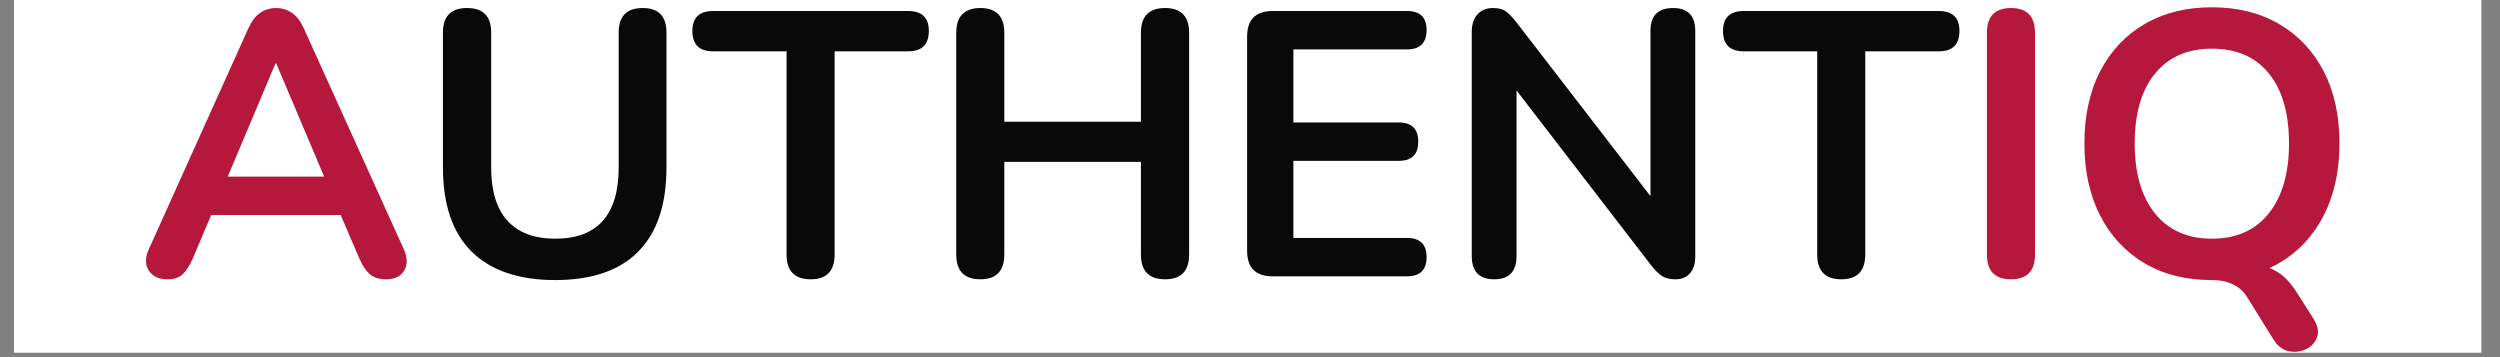
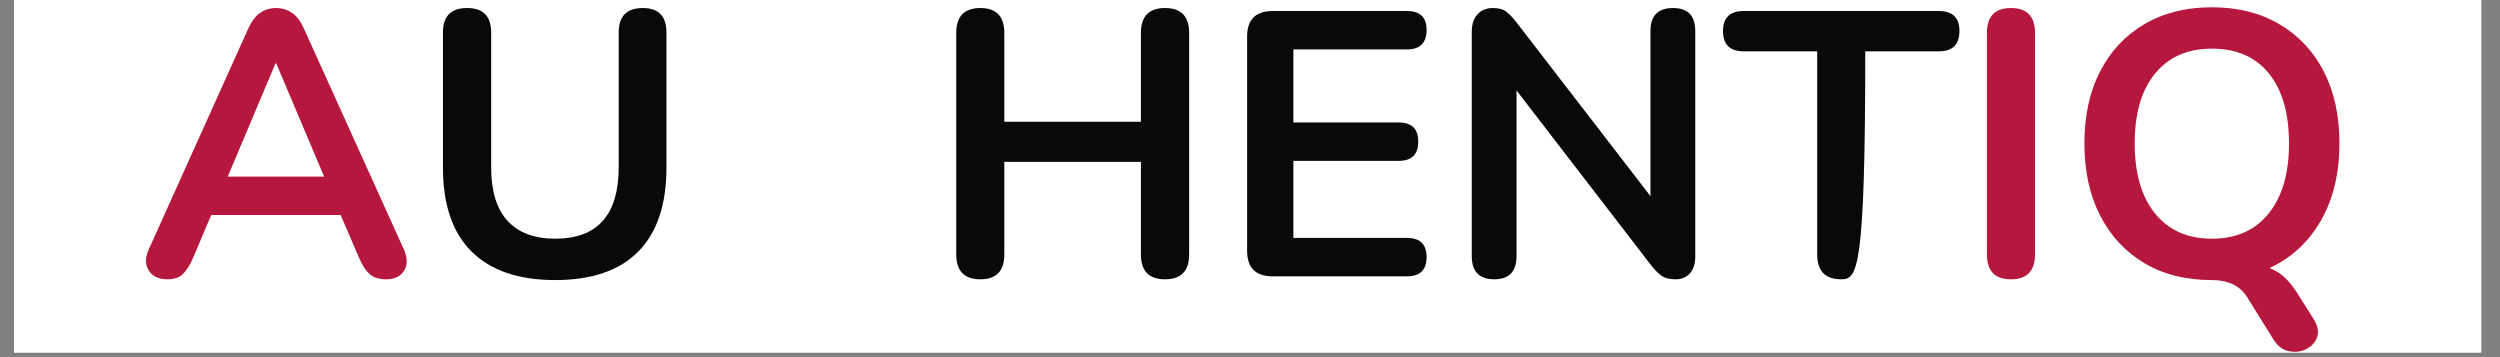
<svg xmlns="http://www.w3.org/2000/svg" width="350" zoomAndPan="magnify" viewBox="0 0 262.5 37.5" height="50" preserveAspectRatio="xMidYMid meet" version="1.2">
  <rect x="0" y="0" width="262.5" height="37.5" fill="#808080" stroke="none" />
  <defs>
    <clipPath id="7a3aa92e0c">
      <path d="M 1.48 0 L 260.527 0 L 260.527 37.008 L 1.48 37.008 Z M 1.48 0 " />
    </clipPath>
    <clipPath id="c463a2f60b">
      <path d="M 218 0 L 246 0 L 246 37.008 L 218 37.008 Z M 218 0 " />
    </clipPath>
  </defs>
  <g id="e50c36a89d">
    <g clip-rule="nonzero" clip-path="url(#7a3aa92e0c)">
      <path style=" stroke:none;fill-rule:nonzero;fill:#ffffff;fill-opacity:1;" d="M 1.48 0 L 260.527 0 L 260.527 37.008 L 1.48 37.008 Z M 1.48 0 " />
      <path style=" stroke:none;fill-rule:nonzero;fill:#ffffff;fill-opacity:1;" d="M 1.48 0 L 260.527 0 L 260.527 37.008 L 1.48 37.008 Z M 1.48 0 " />
    </g>
    <g style="fill:#b6173c;fill-opacity:1;">
      <g transform="translate(14.27, 29.015)">
        <path style="stroke:none" d="M 3.312 0.312 C 2.395 0.312 1.738 0 1.344 -0.625 C 0.945 -1.258 0.961 -2.023 1.391 -2.922 L 11.812 -26.047 C 12.156 -26.805 12.57 -27.348 13.062 -27.672 C 13.551 -28.004 14.109 -28.172 14.734 -28.172 C 15.336 -28.172 15.883 -28.004 16.375 -27.672 C 16.863 -27.348 17.281 -26.805 17.625 -26.047 L 28.094 -2.922 C 28.52 -2.004 28.547 -1.234 28.172 -0.609 C 27.805 0.004 27.176 0.312 26.281 0.312 C 25.539 0.312 24.969 0.133 24.562 -0.219 C 24.156 -0.57 23.789 -1.117 23.469 -1.859 L 21.5 -6.438 L 7.906 -6.438 L 5.969 -1.859 C 5.625 -1.098 5.266 -0.547 4.891 -0.203 C 4.523 0.141 4 0.312 3.312 0.312 Z M 14.656 -22.359 L 9.641 -10.469 L 19.766 -10.469 L 14.734 -22.359 Z M 14.656 -22.359 " />
      </g>
    </g>
    <g style="fill:#090909;fill-opacity:1;">
      <g transform="translate(43.666, 29.015)">
        <path style="stroke:none" d="M 14.625 0.391 C 10.801 0.391 7.879 -0.602 5.859 -2.594 C 3.848 -4.582 2.844 -7.523 2.844 -11.422 L 2.844 -25.609 C 2.844 -27.316 3.688 -28.172 5.375 -28.172 C 7.062 -28.172 7.906 -27.316 7.906 -25.609 L 7.906 -11.453 C 7.906 -8.953 8.477 -7.078 9.625 -5.828 C 10.77 -4.578 12.438 -3.953 14.625 -3.953 C 19.07 -3.953 21.297 -6.453 21.297 -11.453 L 21.297 -25.609 C 21.297 -27.316 22.141 -28.172 23.828 -28.172 C 25.484 -28.172 26.312 -27.316 26.312 -25.609 L 26.312 -11.422 C 26.312 -7.523 25.32 -4.582 23.344 -2.594 C 21.375 -0.602 18.469 0.391 14.625 0.391 Z M 14.625 0.391 " />
      </g>
    </g>
    <g style="fill:#090909;fill-opacity:1;">
      <g transform="translate(72.824, 29.015)">
-         <path style="stroke:none" d="M 12.297 0.312 C 10.609 0.312 9.766 -0.555 9.766 -2.297 L 9.766 -23.625 L 2.062 -23.625 C 0.602 -23.625 -0.125 -24.336 -0.125 -25.766 C -0.125 -27.16 0.602 -27.859 2.062 -27.859 L 22.531 -27.859 C 23.977 -27.859 24.703 -27.16 24.703 -25.766 C 24.703 -24.336 23.977 -23.625 22.531 -23.625 L 14.812 -23.625 L 14.812 -2.297 C 14.812 -0.555 13.973 0.312 12.297 0.312 Z M 12.297 0.312 " />
-       </g>
+         </g>
    </g>
    <g style="fill:#090909;fill-opacity:1;">
      <g transform="translate(97.359, 29.015)">
        <path style="stroke:none" d="M 5.578 0.312 C 3.891 0.312 3.047 -0.555 3.047 -2.297 L 3.047 -25.562 C 3.047 -27.301 3.891 -28.172 5.578 -28.172 C 7.254 -28.172 8.094 -27.301 8.094 -25.562 L 8.094 -16.234 L 22.438 -16.234 L 22.438 -25.562 C 22.438 -27.301 23.281 -28.172 24.969 -28.172 C 26.656 -28.172 27.5 -27.301 27.5 -25.562 L 27.5 -2.297 C 27.5 -0.555 26.656 0.312 24.969 0.312 C 23.281 0.312 22.438 -0.555 22.438 -2.297 L 22.438 -12.016 L 8.094 -12.016 L 8.094 -2.297 C 8.094 -0.555 7.254 0.312 5.578 0.312 Z M 5.578 0.312 " />
      </g>
    </g>
    <g style="fill:#090909;fill-opacity:1;">
      <g transform="translate(127.9, 29.015)">
        <path style="stroke:none" d="M 5.734 0 C 3.941 0 3.047 -0.895 3.047 -2.688 L 3.047 -25.172 C 3.047 -26.961 3.941 -27.859 5.734 -27.859 L 19.844 -27.859 C 21.207 -27.859 21.891 -27.195 21.891 -25.875 C 21.891 -24.508 21.207 -23.828 19.844 -23.828 L 7.906 -23.828 L 7.906 -16.156 L 18.969 -16.156 C 20.332 -16.156 21.016 -15.484 21.016 -14.141 C 21.016 -12.797 20.332 -12.125 18.969 -12.125 L 7.906 -12.125 L 7.906 -4.031 L 19.844 -4.031 C 21.207 -4.031 21.891 -3.359 21.891 -2.016 C 21.891 -0.672 21.207 0 19.844 0 Z M 5.734 0 " />
      </g>
    </g>
    <g style="fill:#090909;fill-opacity:1;">
      <g transform="translate(151.487, 29.015)">
        <path style="stroke:none" d="M 5.406 0.312 C 3.832 0.312 3.047 -0.504 3.047 -2.141 L 3.047 -25.641 C 3.047 -26.461 3.25 -27.086 3.656 -27.516 C 4.062 -27.953 4.594 -28.172 5.25 -28.172 C 5.863 -28.172 6.32 -28.055 6.625 -27.828 C 6.926 -27.609 7.285 -27.238 7.703 -26.719 L 21.812 -8.422 L 21.812 -25.766 C 21.812 -27.367 22.602 -28.172 24.188 -28.172 C 25.738 -28.172 26.516 -27.367 26.516 -25.766 L 26.516 -2.062 C 26.516 -1.32 26.328 -0.738 25.953 -0.312 C 25.586 0.102 25.086 0.312 24.453 0.312 C 23.848 0.312 23.367 0.195 23.016 -0.031 C 22.66 -0.27 22.273 -0.656 21.859 -1.188 L 7.75 -19.516 L 7.75 -2.141 C 7.75 -0.504 6.969 0.312 5.406 0.312 Z M 5.406 0.312 " />
      </g>
    </g>
    <g style="fill:#090909;fill-opacity:1;">
      <g transform="translate(181.04, 29.015)">
-         <path style="stroke:none" d="M 12.297 0.312 C 10.609 0.312 9.766 -0.555 9.766 -2.297 L 9.766 -23.625 L 2.062 -23.625 C 0.602 -23.625 -0.125 -24.336 -0.125 -25.766 C -0.125 -27.16 0.602 -27.859 2.062 -27.859 L 22.531 -27.859 C 23.977 -27.859 24.703 -27.16 24.703 -25.766 C 24.703 -24.336 23.977 -23.625 22.531 -23.625 L 14.812 -23.625 L 14.812 -2.297 C 14.812 -0.555 13.973 0.312 12.297 0.312 Z M 12.297 0.312 " />
+         <path style="stroke:none" d="M 12.297 0.312 C 10.609 0.312 9.766 -0.555 9.766 -2.297 L 9.766 -23.625 L 2.062 -23.625 C 0.602 -23.625 -0.125 -24.336 -0.125 -25.766 C -0.125 -27.16 0.602 -27.859 2.062 -27.859 L 22.531 -27.859 C 23.977 -27.859 24.703 -27.16 24.703 -25.766 C 24.703 -24.336 23.977 -23.625 22.531 -23.625 L 14.812 -23.625 C 14.812 -0.555 13.973 0.312 12.297 0.312 Z M 12.297 0.312 " />
      </g>
    </g>
    <g style="fill:#b6173c;fill-opacity:1;">
      <g transform="translate(205.579, 29.015)">
        <path style="stroke:none" d="M 5.578 0.312 C 3.891 0.312 3.047 -0.555 3.047 -2.297 L 3.047 -25.562 C 3.047 -27.301 3.891 -28.172 5.578 -28.172 C 7.254 -28.172 8.094 -27.301 8.094 -25.562 L 8.094 -2.297 C 8.094 -0.555 7.254 0.312 5.578 0.312 Z M 5.578 0.312 " />
      </g>
    </g>
    <g clip-rule="nonzero" clip-path="url(#c463a2f60b)">
      <g style="fill:#b6173c;fill-opacity:1;">
        <g transform="translate(216.721, 29.015)">
          <path style="stroke:none" d="M 26.203 4.469 C 26.648 5.176 26.773 5.812 26.578 6.375 C 26.379 6.945 25.992 7.367 25.422 7.641 C 24.859 7.922 24.254 7.992 23.609 7.859 C 22.961 7.734 22.414 7.312 21.969 6.594 L 19.25 2.219 C 18.508 1 17.254 0.391 15.484 0.391 C 12.797 0.391 10.453 -0.195 8.453 -1.375 C 6.453 -2.562 4.898 -4.227 3.797 -6.375 C 2.691 -8.531 2.141 -11.055 2.141 -13.953 C 2.141 -16.867 2.691 -19.395 3.797 -21.531 C 4.898 -23.664 6.453 -25.316 8.453 -26.484 C 10.453 -27.66 12.812 -28.25 15.531 -28.25 C 18.238 -28.25 20.594 -27.66 22.594 -26.484 C 24.602 -25.316 26.16 -23.664 27.266 -21.531 C 28.367 -19.395 28.922 -16.879 28.922 -13.984 C 28.922 -10.828 28.27 -8.113 26.969 -5.844 C 25.664 -3.582 23.867 -1.926 21.578 -0.875 C 22.148 -0.656 22.664 -0.336 23.125 0.078 C 23.594 0.504 24.051 1.07 24.5 1.781 Z M 15.531 -3.953 C 18.082 -3.953 20.066 -4.832 21.484 -6.594 C 22.91 -8.363 23.625 -10.816 23.625 -13.953 C 23.625 -17.109 22.922 -19.555 21.516 -21.297 C 20.109 -23.035 18.113 -23.906 15.531 -23.906 C 12.977 -23.906 10.988 -23.035 9.562 -21.297 C 8.133 -19.555 7.422 -17.109 7.422 -13.953 C 7.422 -10.816 8.133 -8.363 9.562 -6.594 C 10.988 -4.832 12.977 -3.953 15.531 -3.953 Z M 15.531 -3.953 " />
        </g>
      </g>
    </g>
  </g>
</svg>